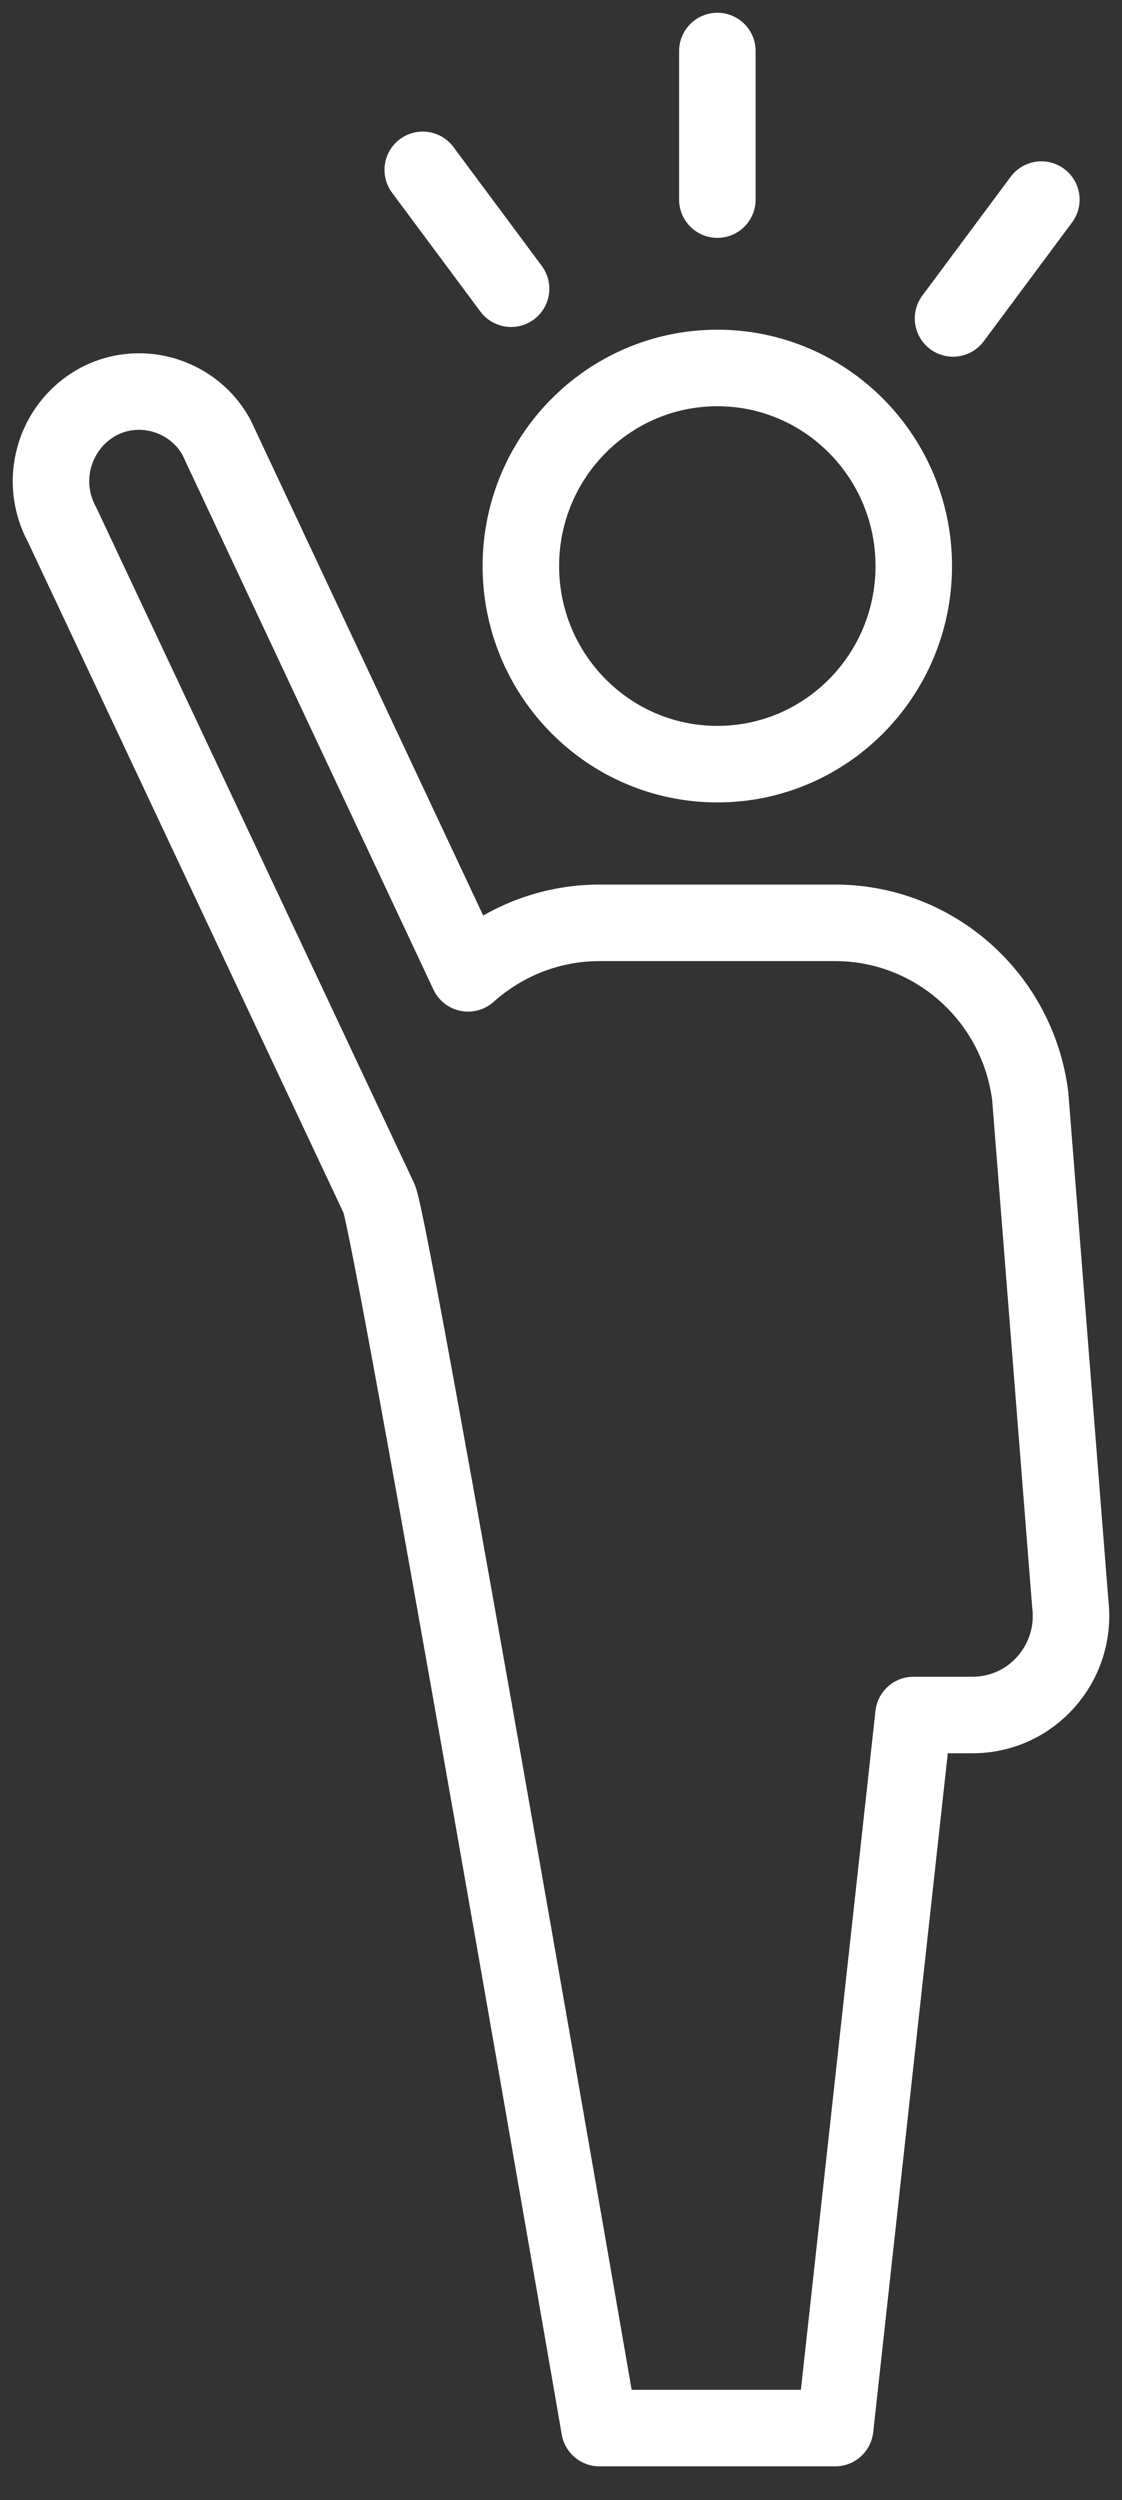
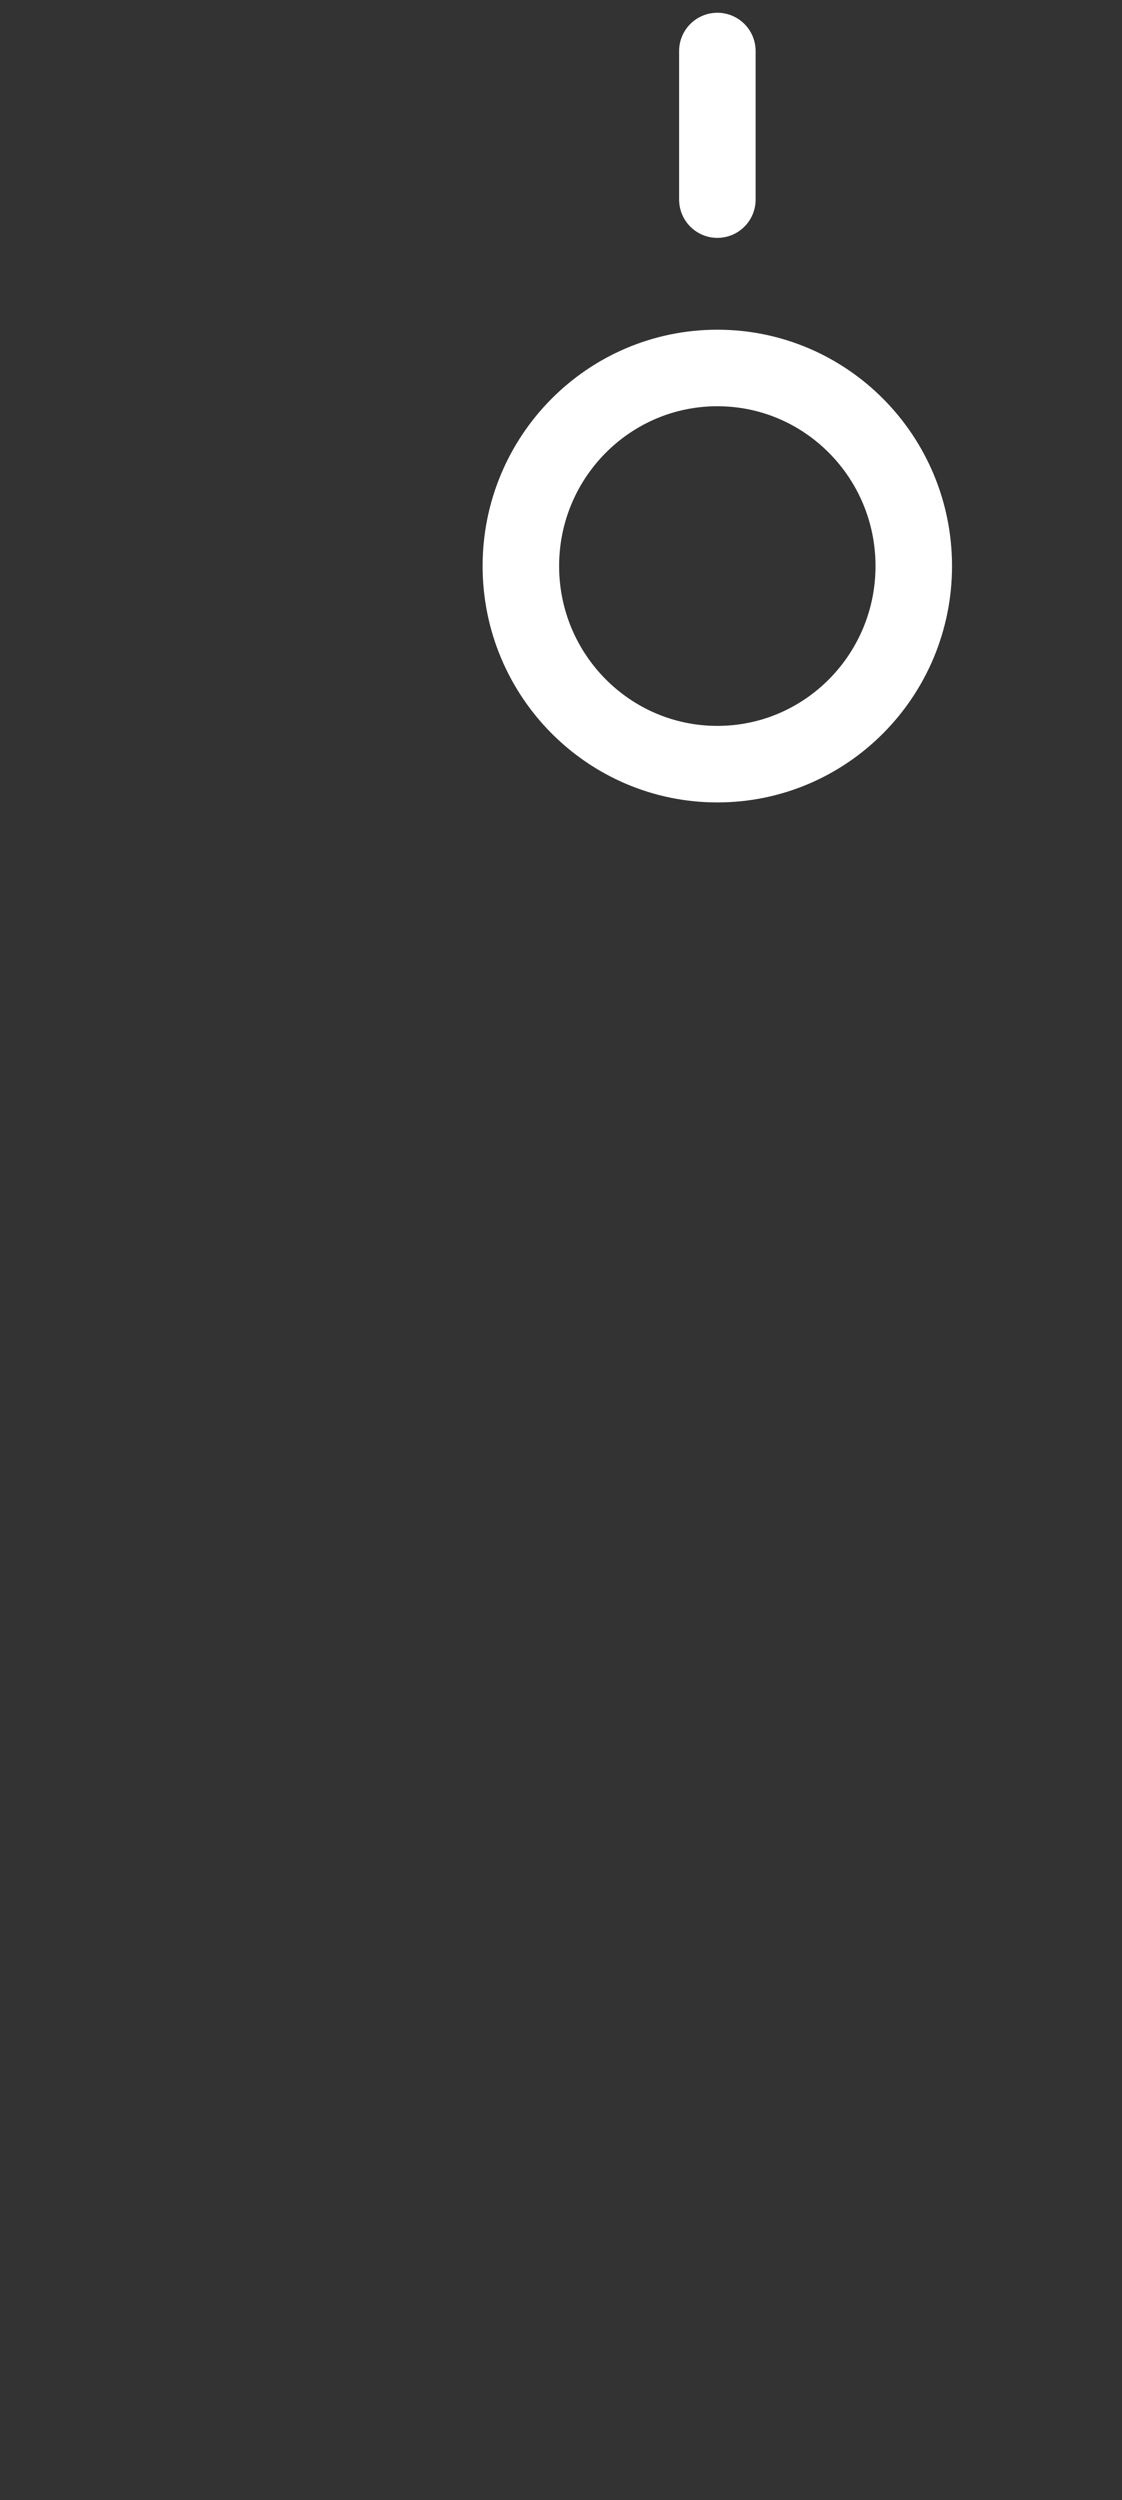
<svg xmlns="http://www.w3.org/2000/svg" width="22px" height="49px" viewBox="0 0 22 49" version="1.1">
  <rect x="0" y="0" width="22" height="49" fill="#333333" stroke="none" />
  <title>Group 45</title>
  <desc>Created with Sketch.</desc>
  <g id="Desktop" stroke="none" stroke-width="1" fill="none" fill-rule="evenodd" stroke-linecap="round" stroke-linejoin="round">
    <g id="Curriculum-2" transform="translate(-350, -4047)" stroke="#FFFFFF" stroke-width="1.5">
      <g id="Group-56" transform="translate(0, 3844)">
        <g id="Group-45" transform="translate(351, 204)">
-           <path d="M18.068,32.613 L16.912,32.613 L15.376,46.589 L10.754,46.589 C10.754,46.589 6.664,22.91 6.433,22.491 L0.217,9.283 C-0.246,8.433 0.056,7.373 0.887,6.895 C1.152,6.744 1.442,6.674 1.73,6.674 C2.331,6.674 2.933,7 3.244,7.571 L8.178,18.077 C8.871,17.459 9.773,17.087 10.754,17.087 L15.376,17.087 C17.317,17.087 18.958,18.543 19.201,20.488 L19.986,30.434 C20.124,31.588 19.236,32.613 18.068,32.613 Z" id="Path" />
          <path d="M16.917,10.094 C16.917,12.238 15.193,13.977 13.066,13.977 C10.939,13.977 9.213,12.238 9.213,10.094 C9.213,7.951 10.939,6.212 13.066,6.212 C15.193,6.212 16.917,7.951 16.917,10.094 Z" id="Path" />
-           <path d="M7.289,2.329 L9.021,4.659 L7.289,2.329 Z" id="Path" />
-           <path d="M13.066,-4.38538095e-13 L13.066,2.912 L13.066,-4.38538095e-13 Z" id="Path" />
-           <path d="M17.687,5.241 L19.419,2.912 L17.687,5.241 Z" id="Path" />
+           <path d="M13.066,-4.38538095e-13 L13.066,2.912 Z" id="Path" />
        </g>
      </g>
    </g>
  </g>
</svg>